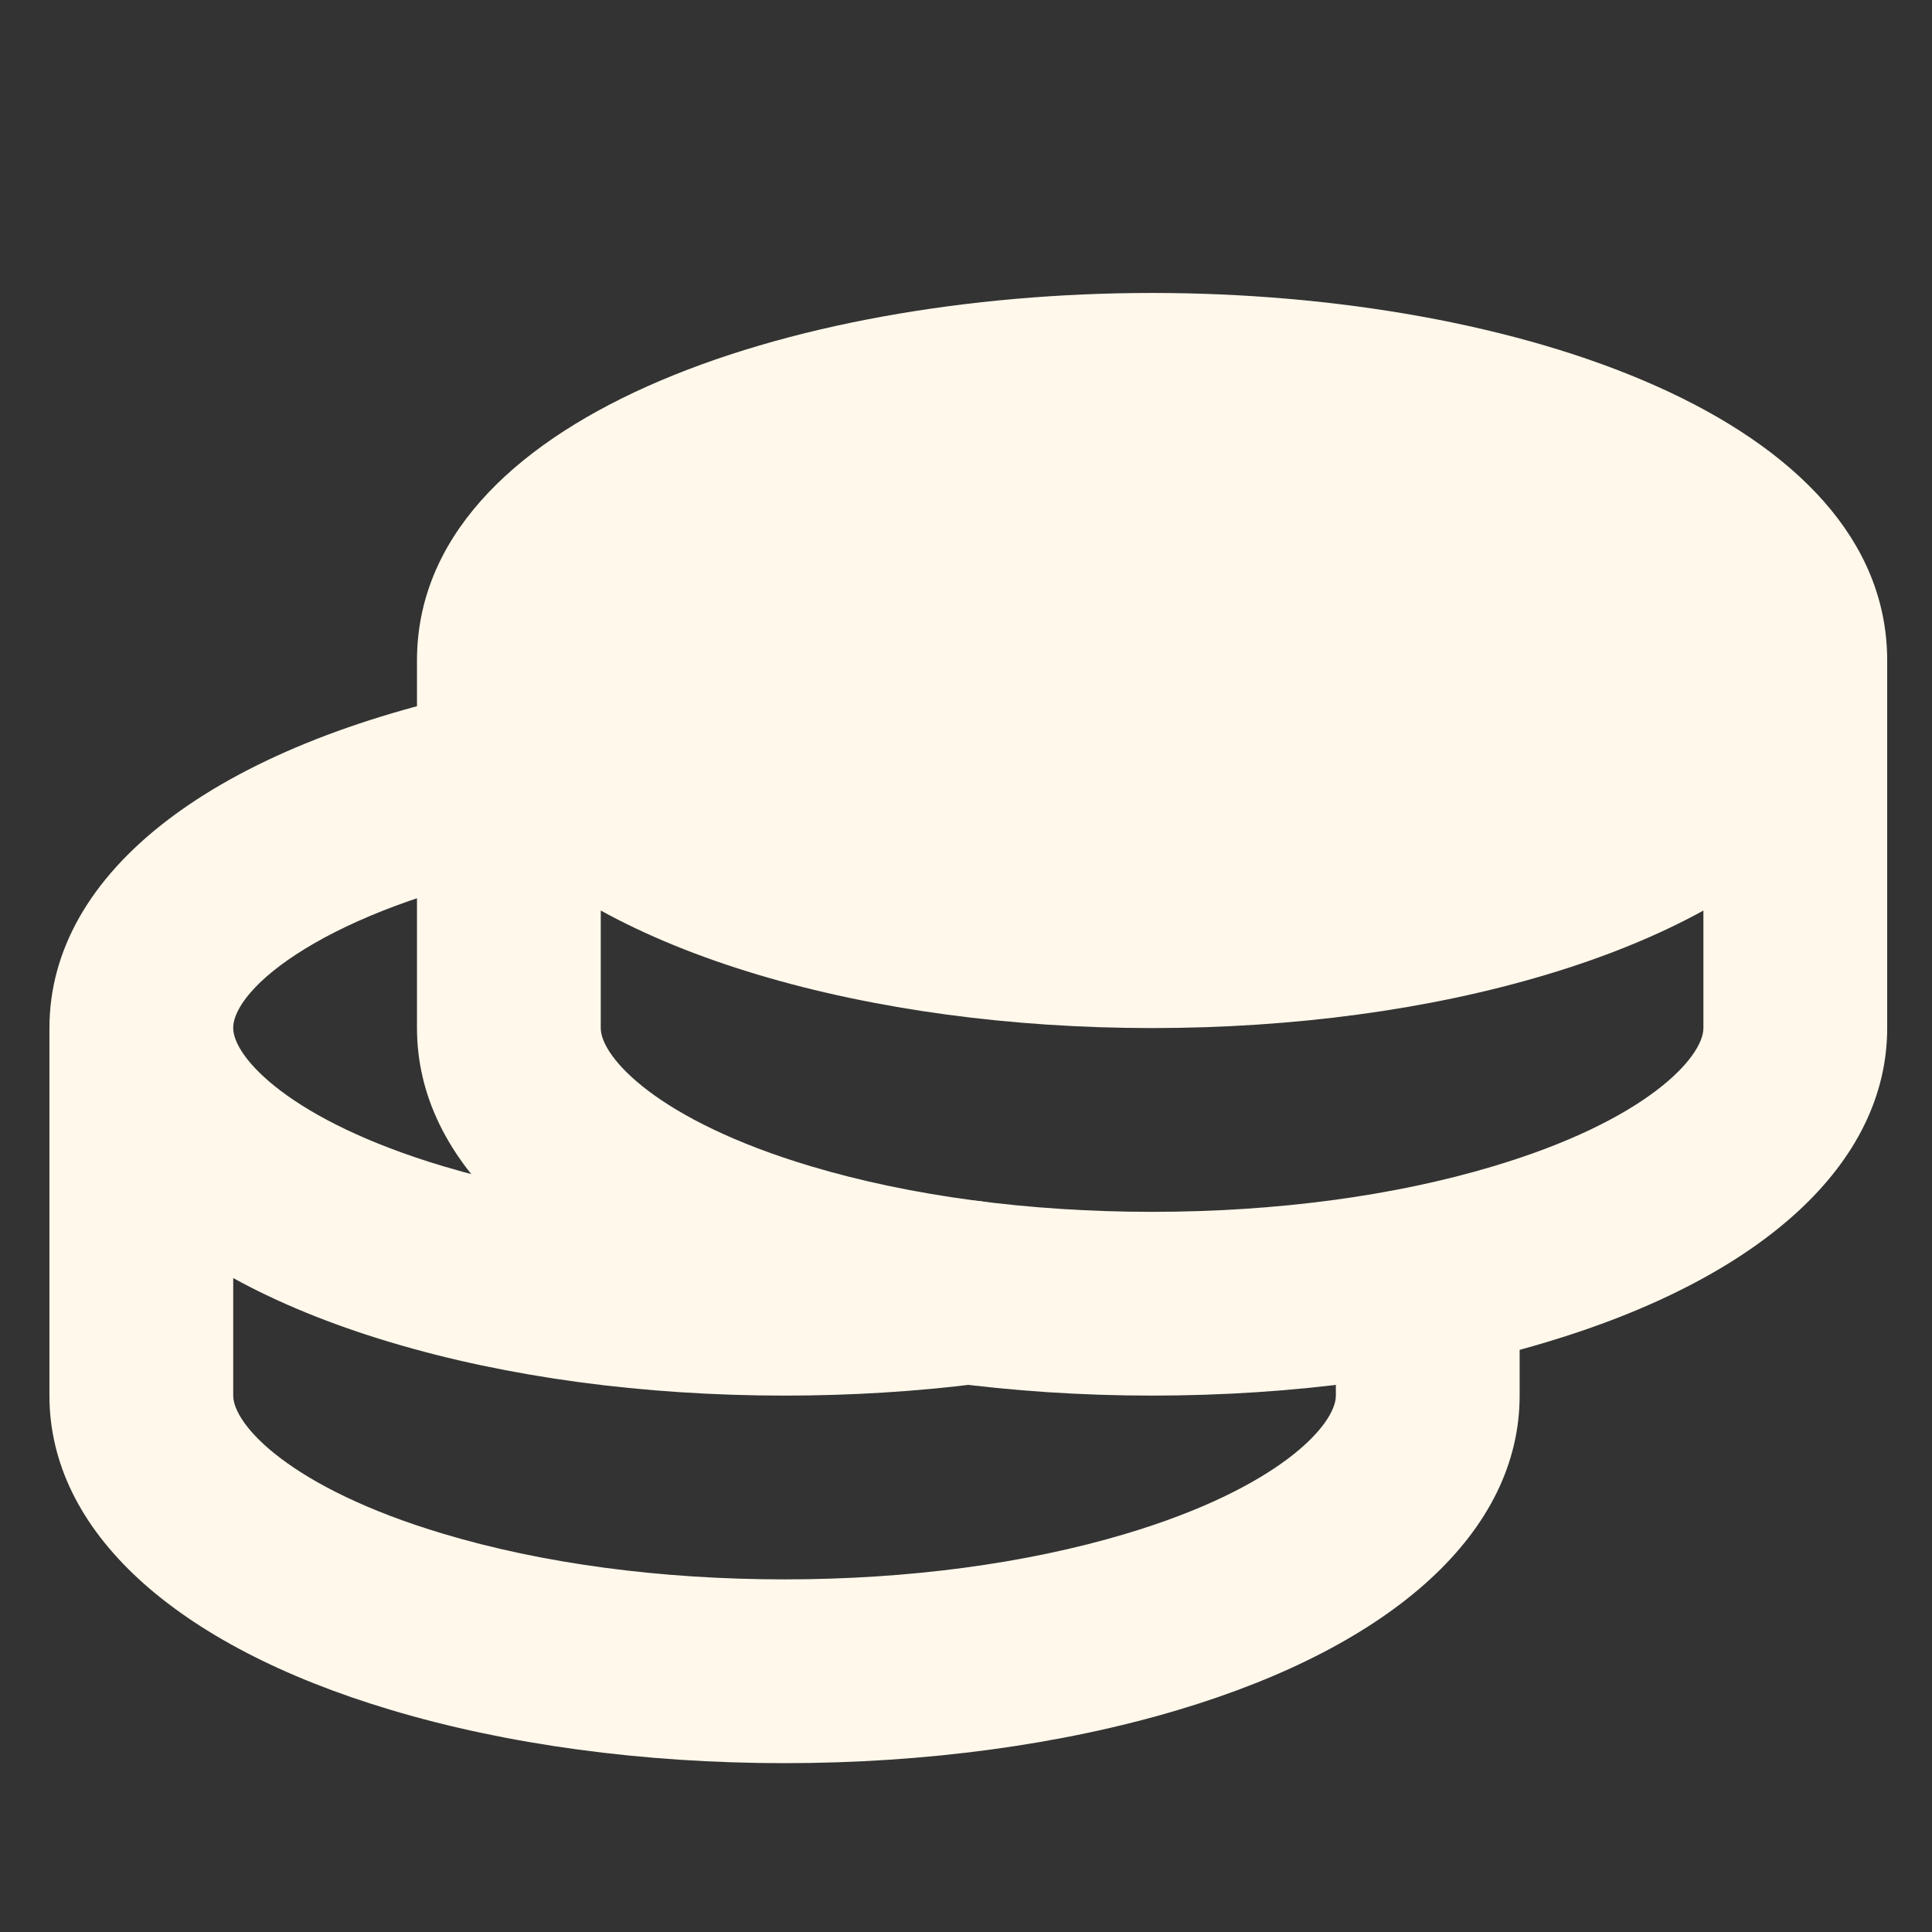
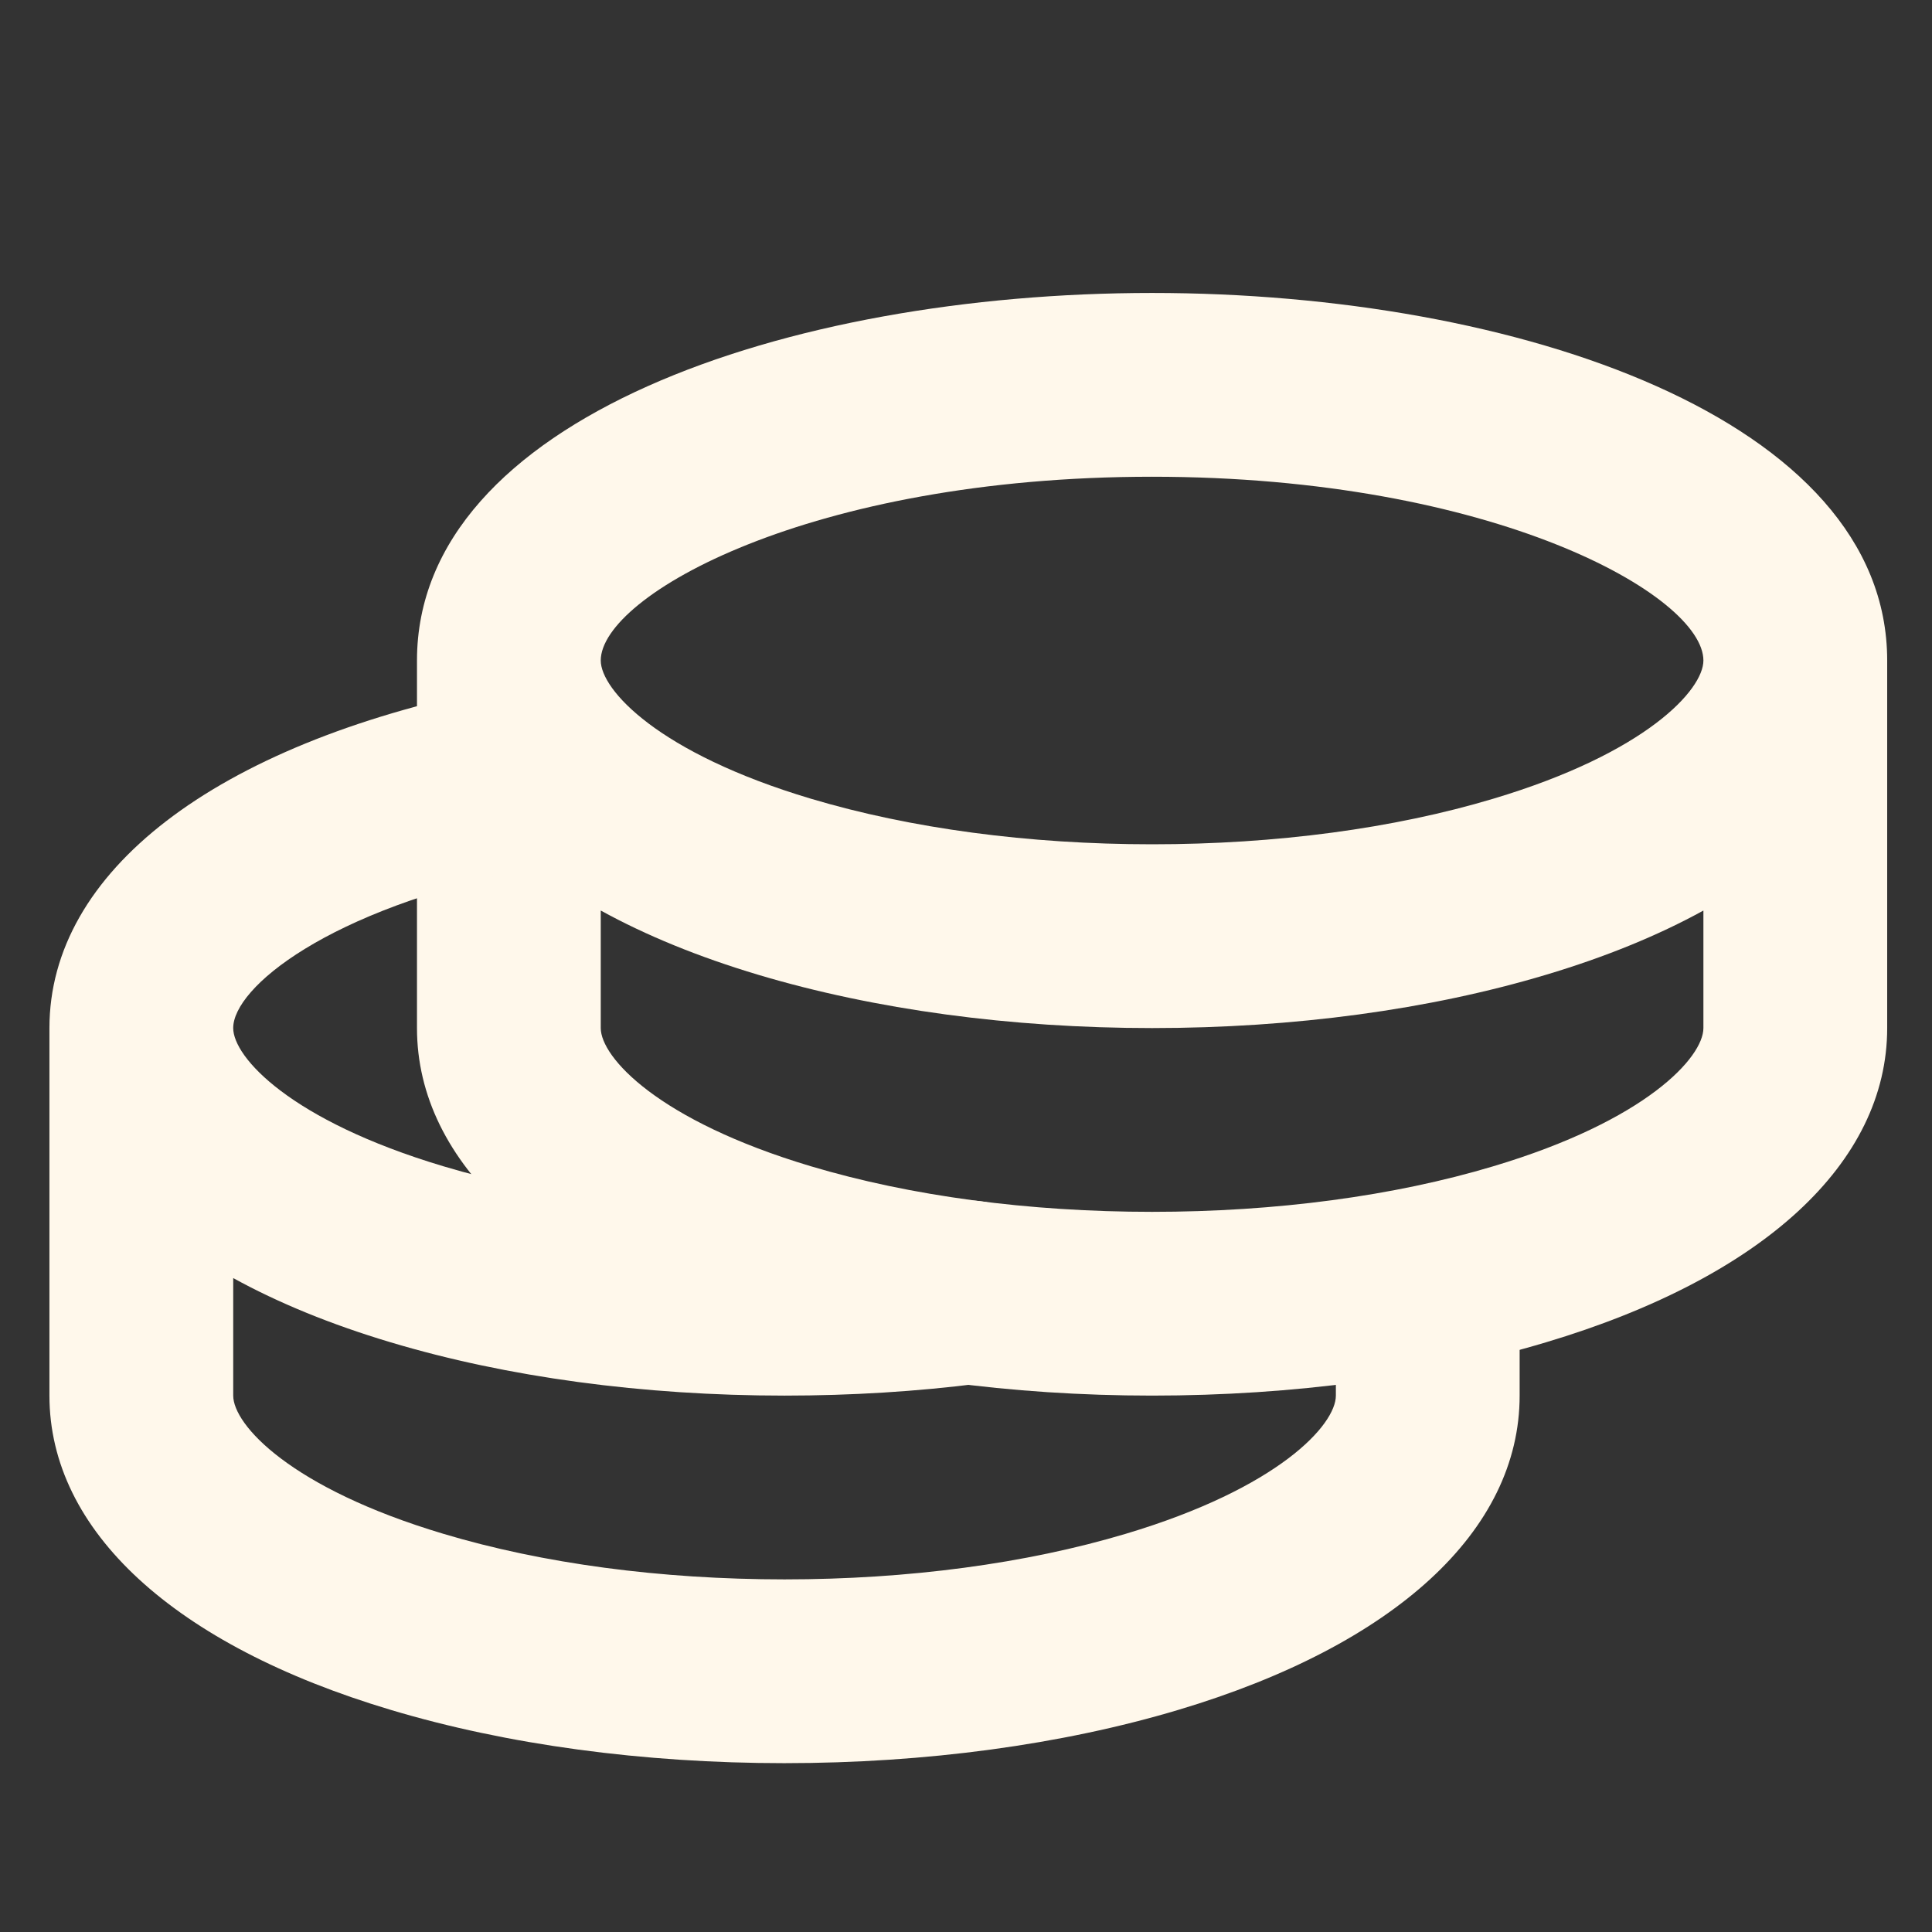
<svg xmlns="http://www.w3.org/2000/svg" id="Ebene_1" width="200" height="200" viewBox="0 0 200 200">
  <rect x="0" y="0" width="200" height="200" fill="#333333" stroke="none" />
  <defs>
    <style>      .st0 {        fill: #fff8eb;      }    </style>
  </defs>
-   <path class="st0" d="M185.848,68.375c0,9.702-11.281,18.263-28.536,23.419-10.787,3.234-23.904,5.118-38.049,5.118s-27.262-1.893-38.049-5.118c-17.246-5.156-28.536-13.717-28.536-23.419,0-15.762,29.811-28.536,66.585-28.536s66.585,12.775,66.585,28.536Z" />
  <path class="st0" d="M119.263,144.472c-14.607,0-28.706-1.908-40.774-5.516-22.448-6.709-35.323-18.568-35.323-32.533v-38.048c0-24.979,38.282-38.048,76.098-38.048s76.097,13.069,76.097,38.048v38.048c0,13.968-12.875,25.826-35.326,32.534-12.029,3.607-26.13,5.515-40.771,5.515ZM62.19,94.256v12.168c0,3.017,5.905,9.57,21.748,14.306,10.325,3.086,22.539,4.719,35.325,4.719,12.815,0,25.027-1.631,35.317-4.716,15.852-4.736,21.756-11.29,21.756-14.308v-12.165c-4.661,2.565-10.12,4.803-16.302,6.65-12.029,3.607-26.13,5.515-40.771,5.515-14.601,0-28.701-1.908-40.773-5.516-6.182-1.848-11.639-4.086-16.3-6.652ZM62.19,68.376c0,3.018,5.905,9.569,21.748,14.305,10.329,3.086,22.543,4.719,35.325,4.719,12.815,0,25.027-1.631,35.317-4.716,15.852-4.737,21.756-11.289,21.756-14.308,0-6.707-21.668-19.024-57.073-19.024s-57.073,12.318-57.073,19.024Z" />
  <path class="st0" d="M81.214,182.522c-14.638,0-28.74-1.909-40.781-5.52-22.44-6.707-35.316-18.565-35.316-32.53v-38.048c0-16.168,17.071-29.293,45.665-35.109,5.152-1.044,10.17,2.278,11.217,7.426s-2.278,10.17-7.426,11.217c-20.76,4.224-30.432,12.322-30.432,16.466,0,3.017,5.905,9.57,21.748,14.306,10.297,3.088,22.509,4.719,35.325,4.719,6.101,0,12.097-.371,17.82-1.102,5.204-.665,9.975,3.018,10.641,8.23.665,5.211-3.02,9.975-8.23,10.641-6.519.832-13.326,1.255-20.23,1.255-14.641,0-28.743-1.908-40.781-5.519-6.178-1.846-11.633-4.084-16.292-6.648v12.166c0,3.018,5.905,9.57,21.748,14.306,10.3,3.089,22.512,4.72,35.325,4.72,12.782,0,24.997-1.632,35.324-4.72,15.846-4.736,21.749-11.287,21.749-14.306v-9.512c0-5.254,4.258-9.512,9.512-9.512s9.512,4.258,9.512,9.512v9.512c0,13.964-12.875,25.822-35.325,32.533-12.07,3.61-26.169,5.517-40.773,5.517Z" />
</svg>